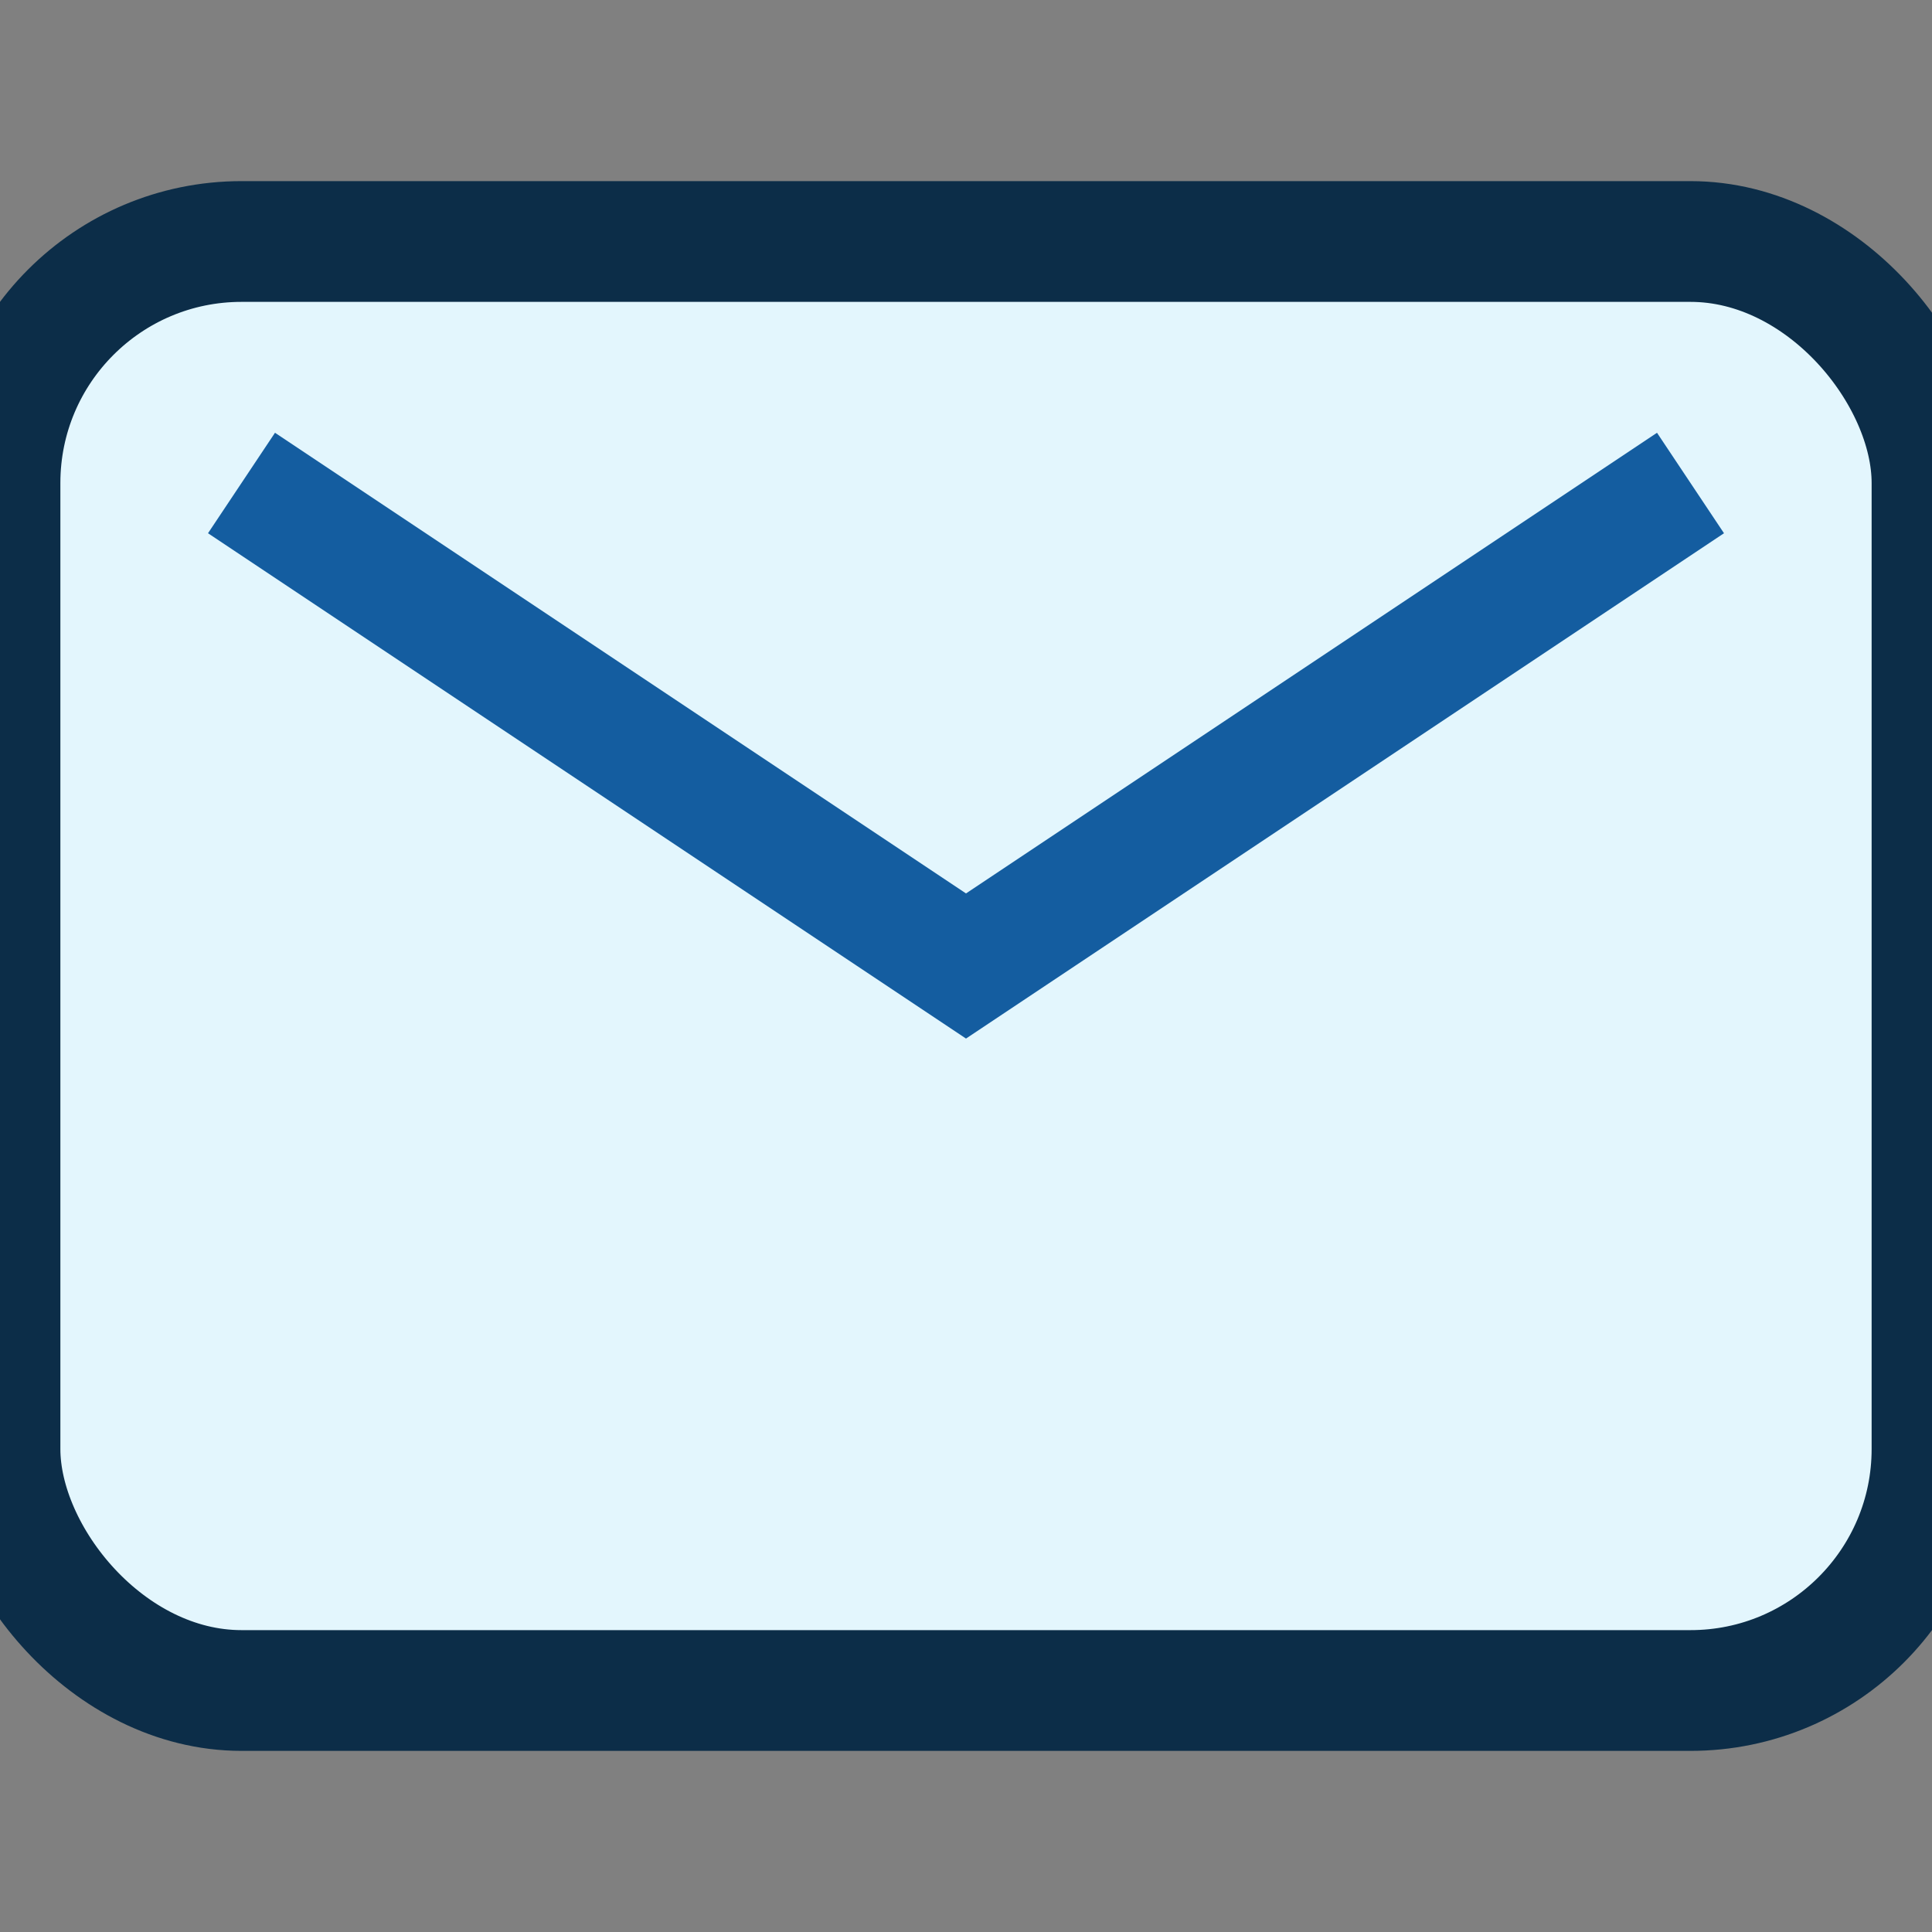
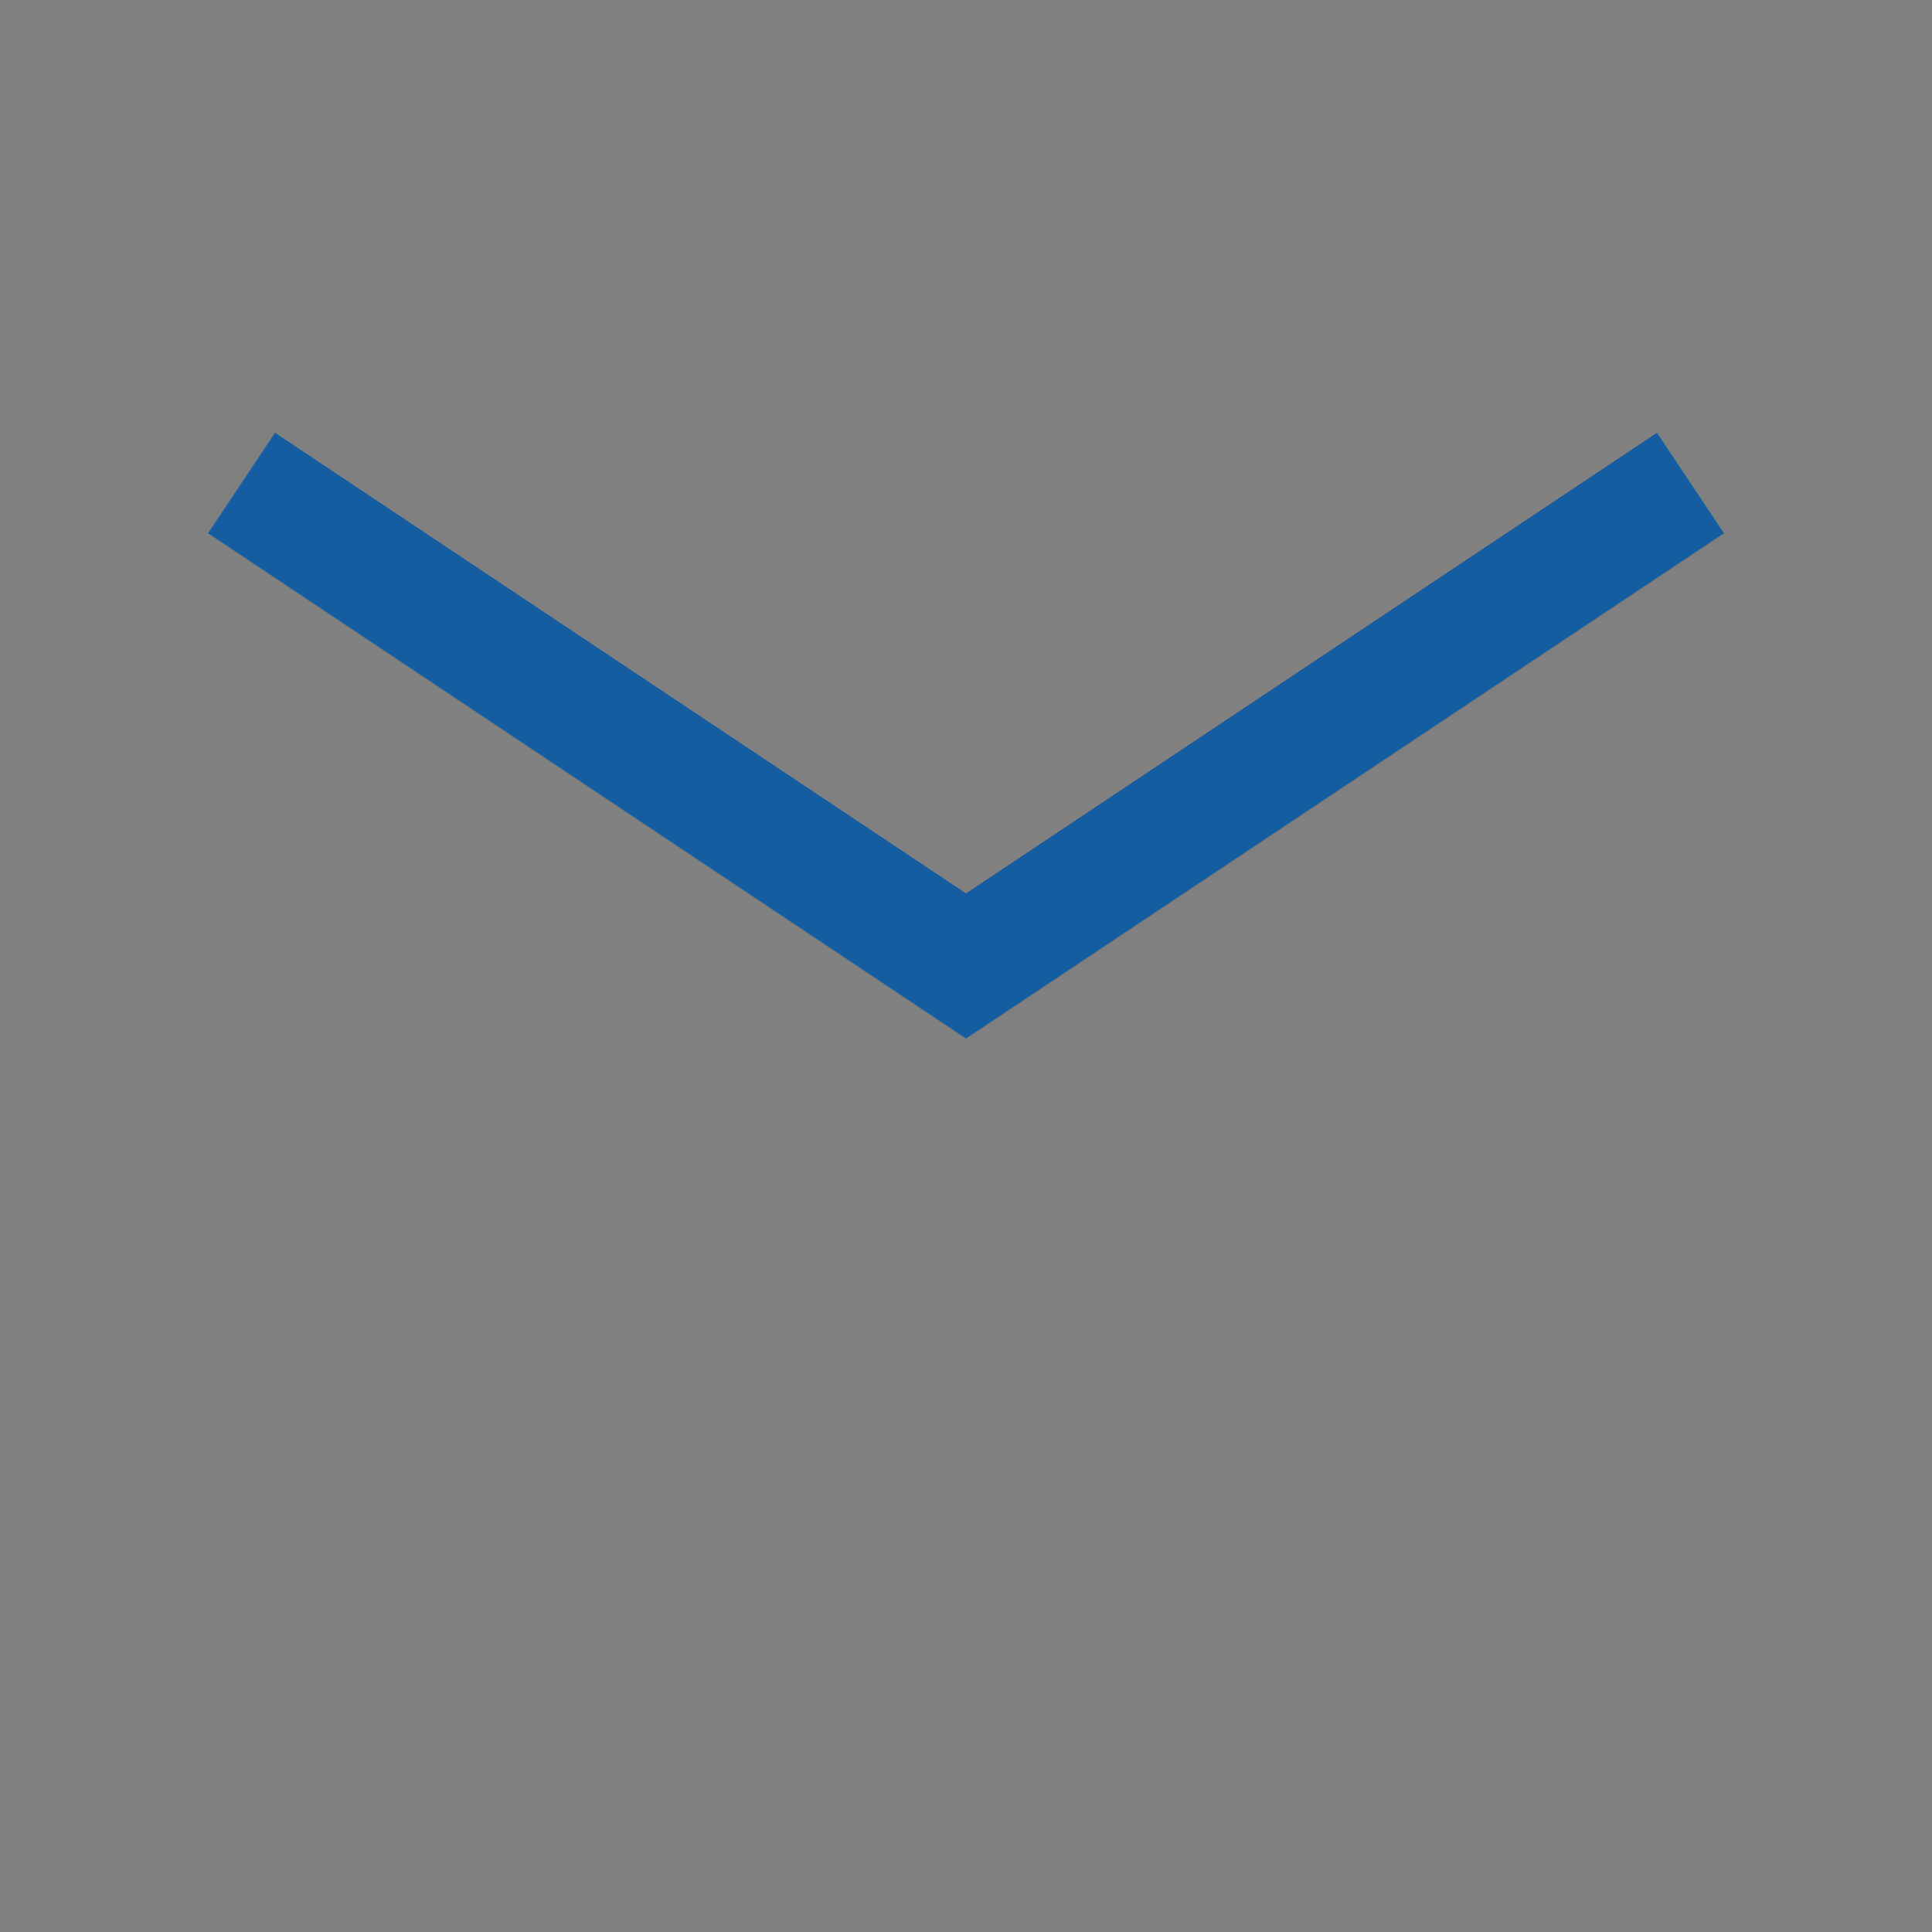
<svg xmlns="http://www.w3.org/2000/svg" width="24" height="24" viewBox="0 0 24 24">
  <rect x="0" y="0" width="24" height="24" fill="#808080" stroke="none" />
-   <rect width="24" height="18" y="3" rx="3" fill="#E3F6FD" stroke="#0C2D48" stroke-width="1.5" />
  <path d="M3 6l9 6 9-6" fill="none" stroke="#145DA0" stroke-width="1.5" />
</svg>